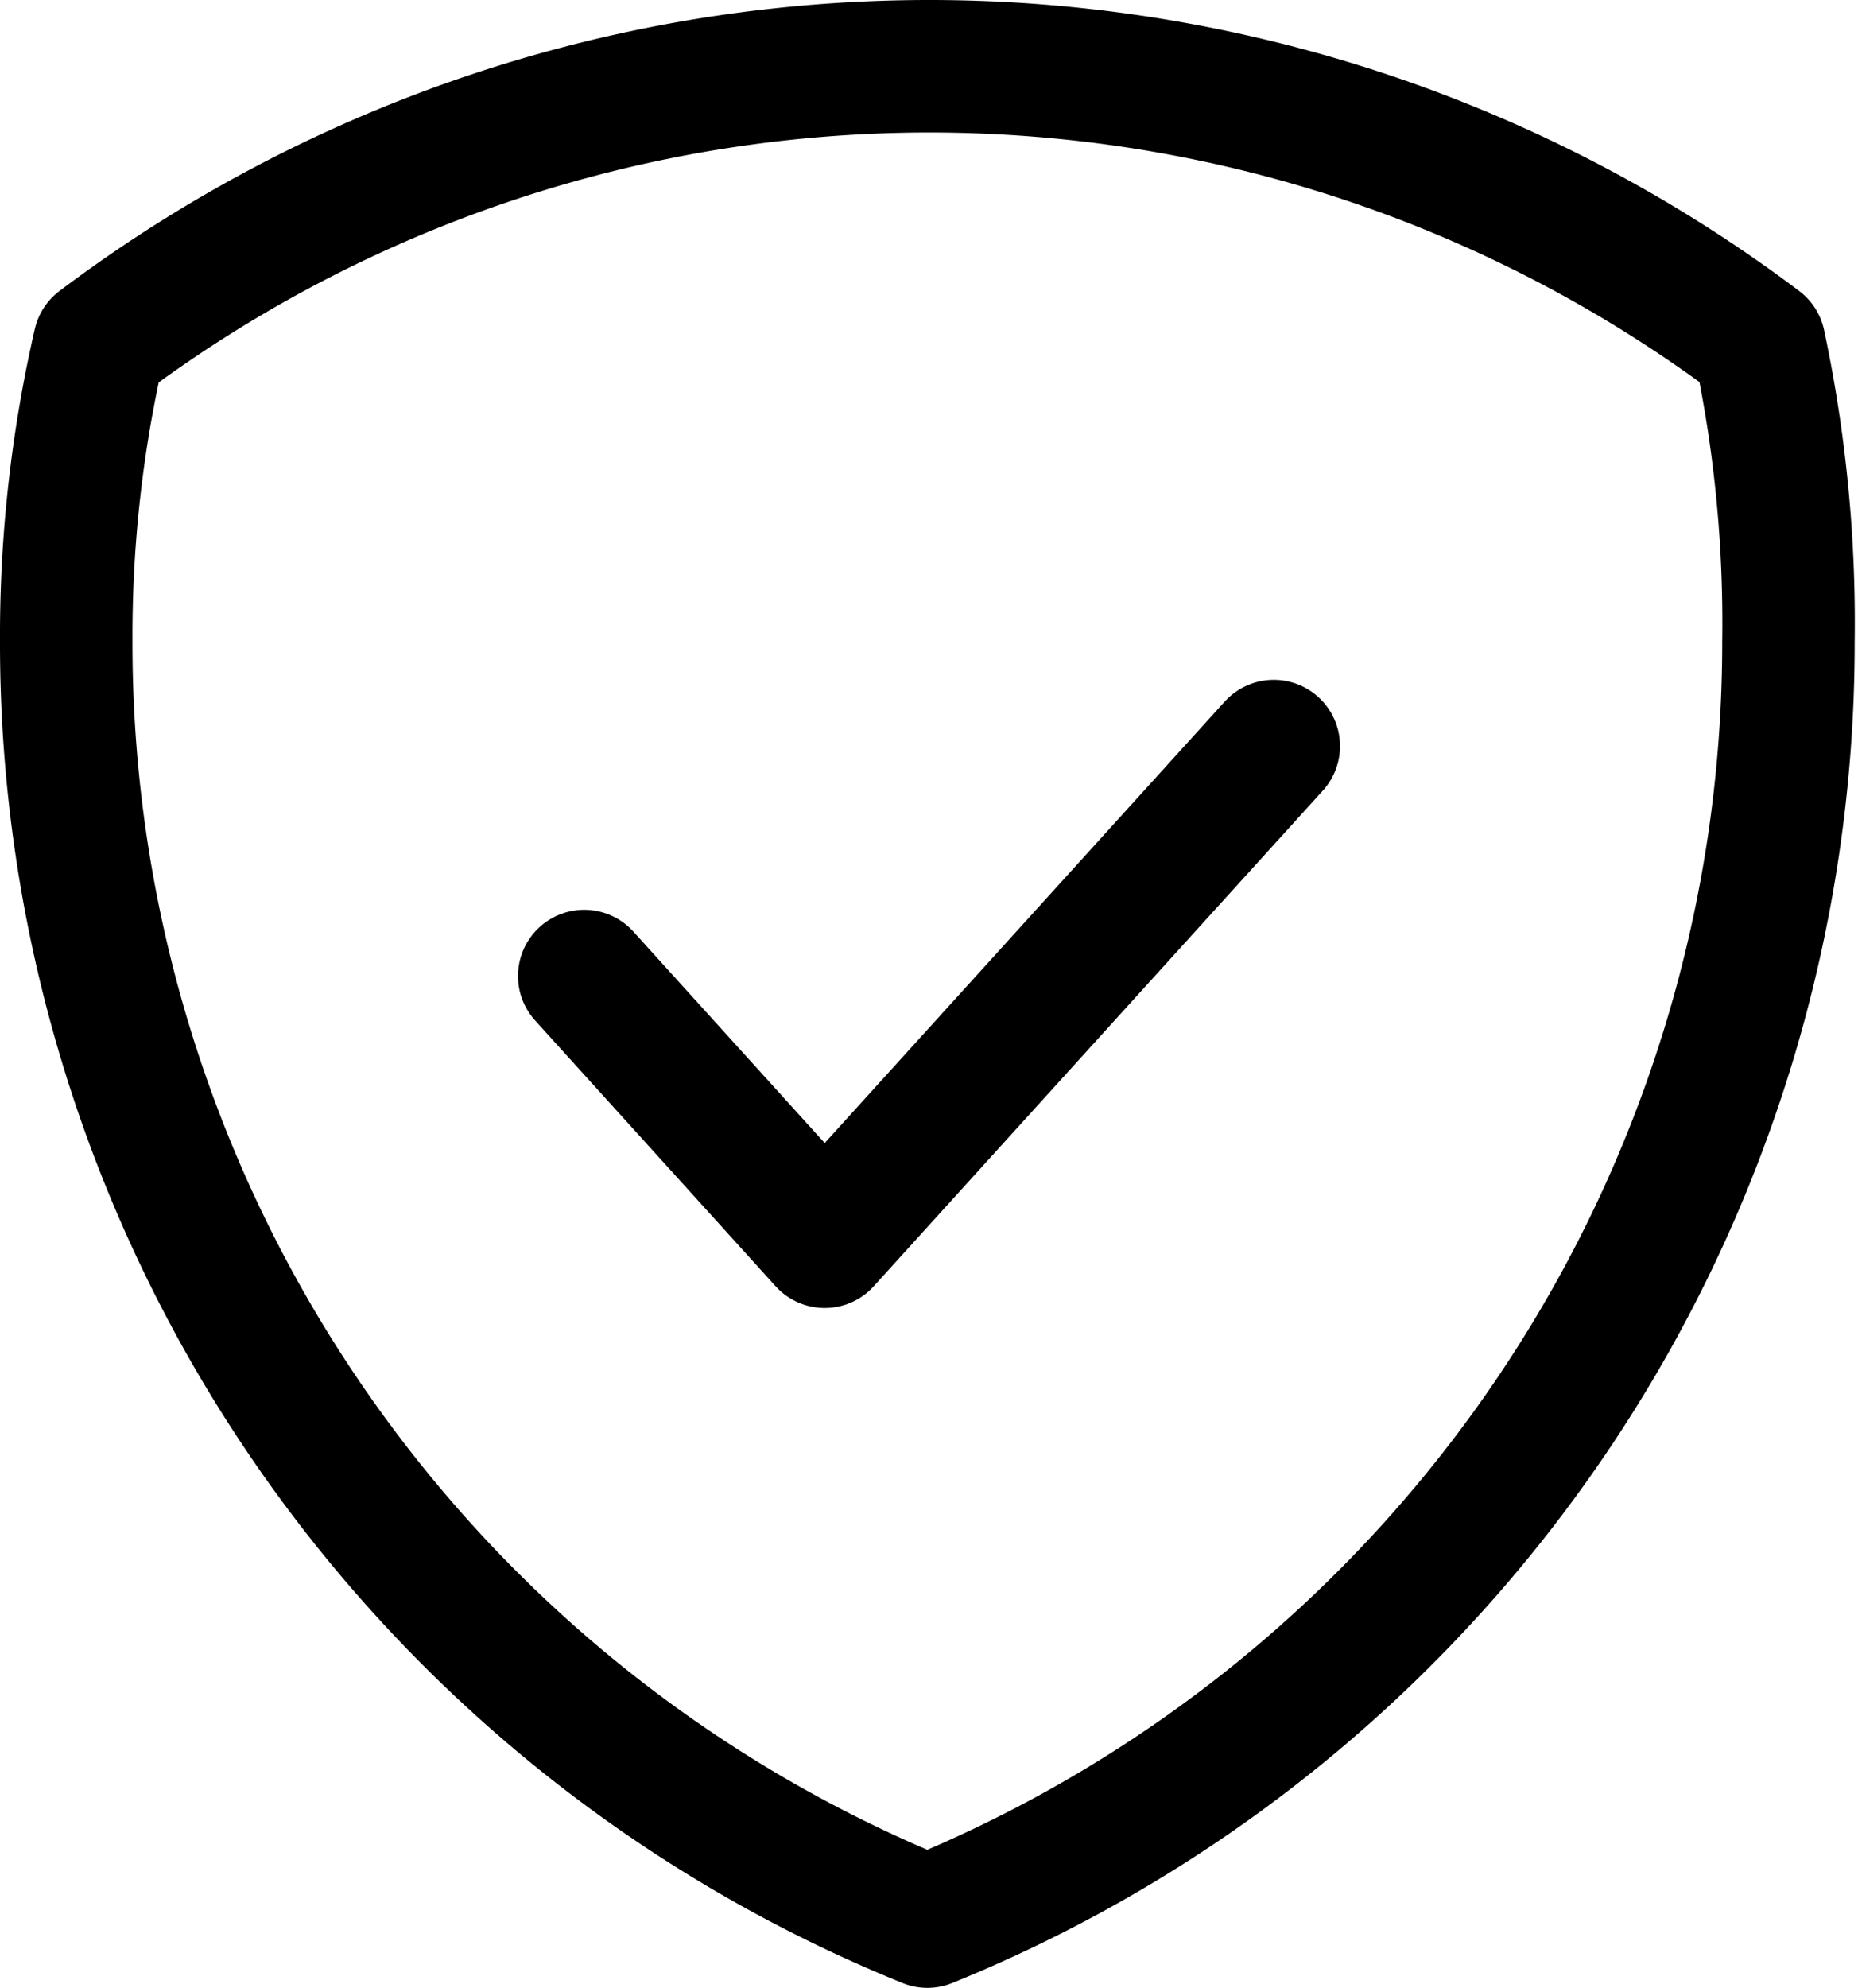
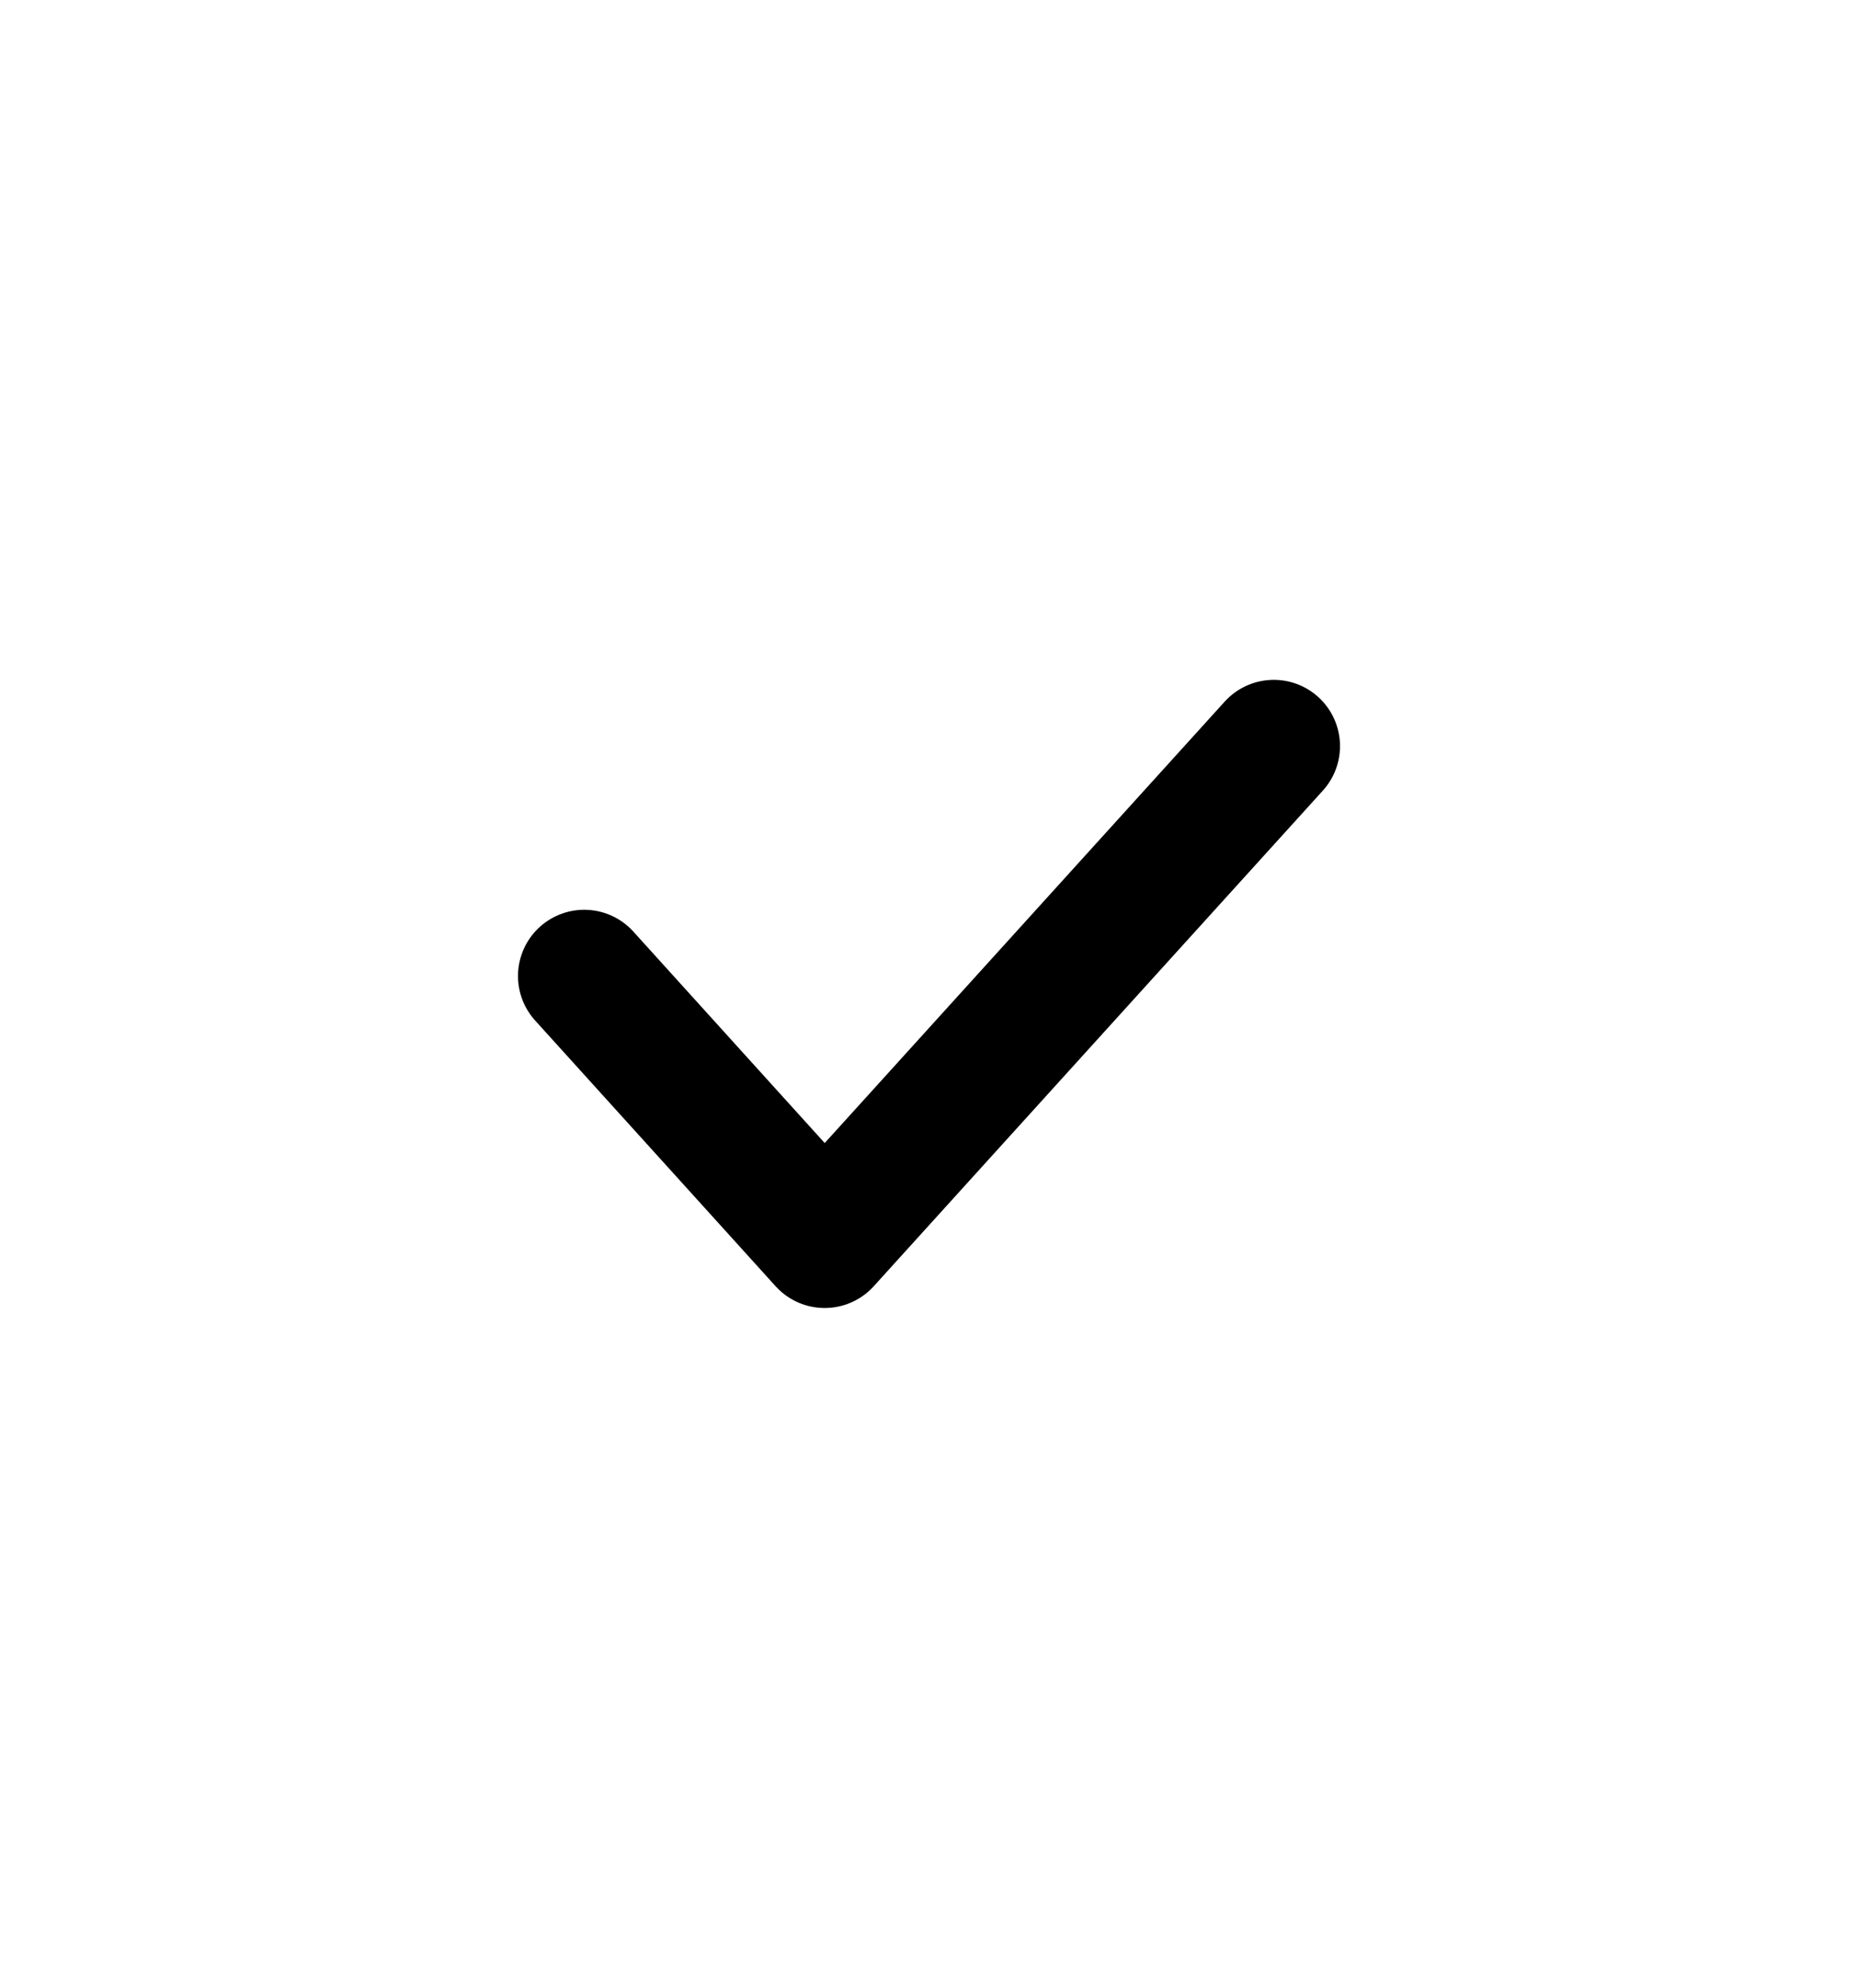
<svg xmlns="http://www.w3.org/2000/svg" viewBox="0 0 28.05 30">
  <defs>
    <style>.cls-1{fill:none;stroke:#000;stroke-linecap:round;stroke-linejoin:round;stroke-width:2px;}</style>
  </defs>
  <title />
  <g data-name="Layer 2" id="Layer_2">
    <g id="Interface">
      <g id="interface-validation-check-6">
-         <path class="cls-1" d="M26.56,5.19a20.83,20.83,0,0,0-25.06,0A19.62,19.62,0,0,0,1,9.68,20.81,20.81,0,0,0,14,29a20.83,20.83,0,0,0,13-19.32A20.19,20.19,0,0,0,26.56,5.19Z" />
        <polyline class="cls-1" points="19.23 11.26 12.45 18.74 8.82 14.73" />
      </g>
    </g>
  </g>
</svg>